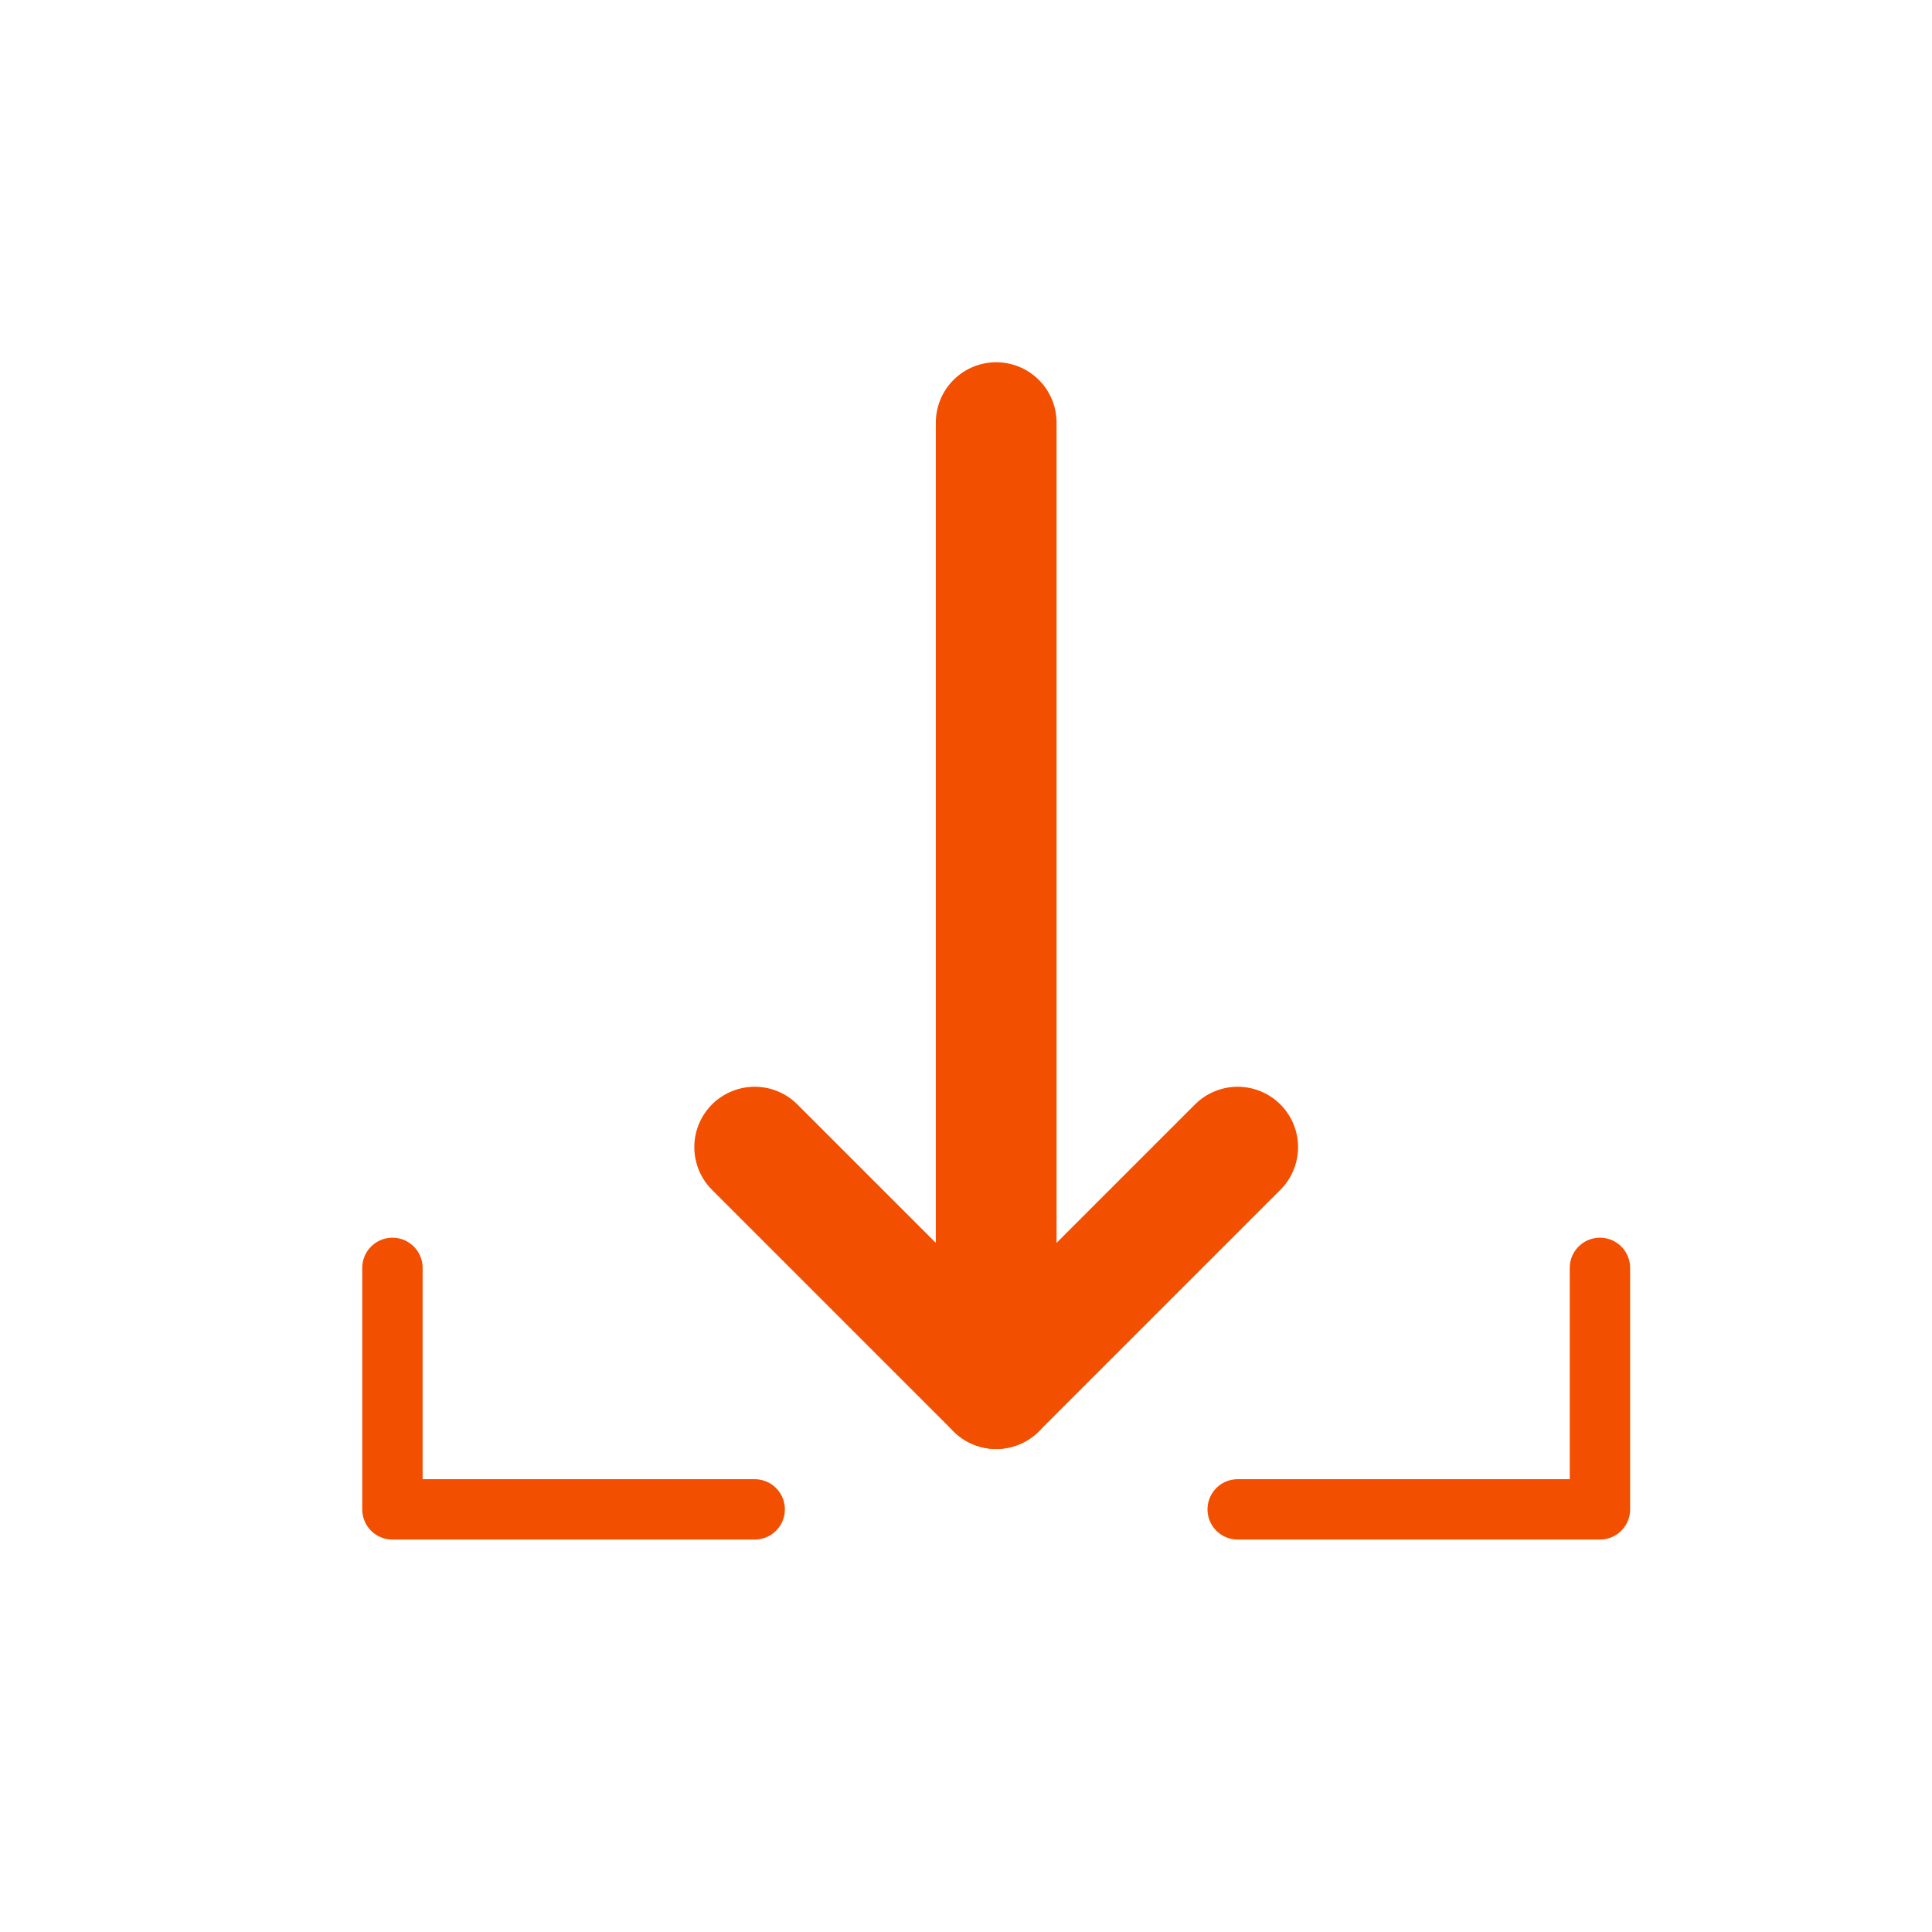
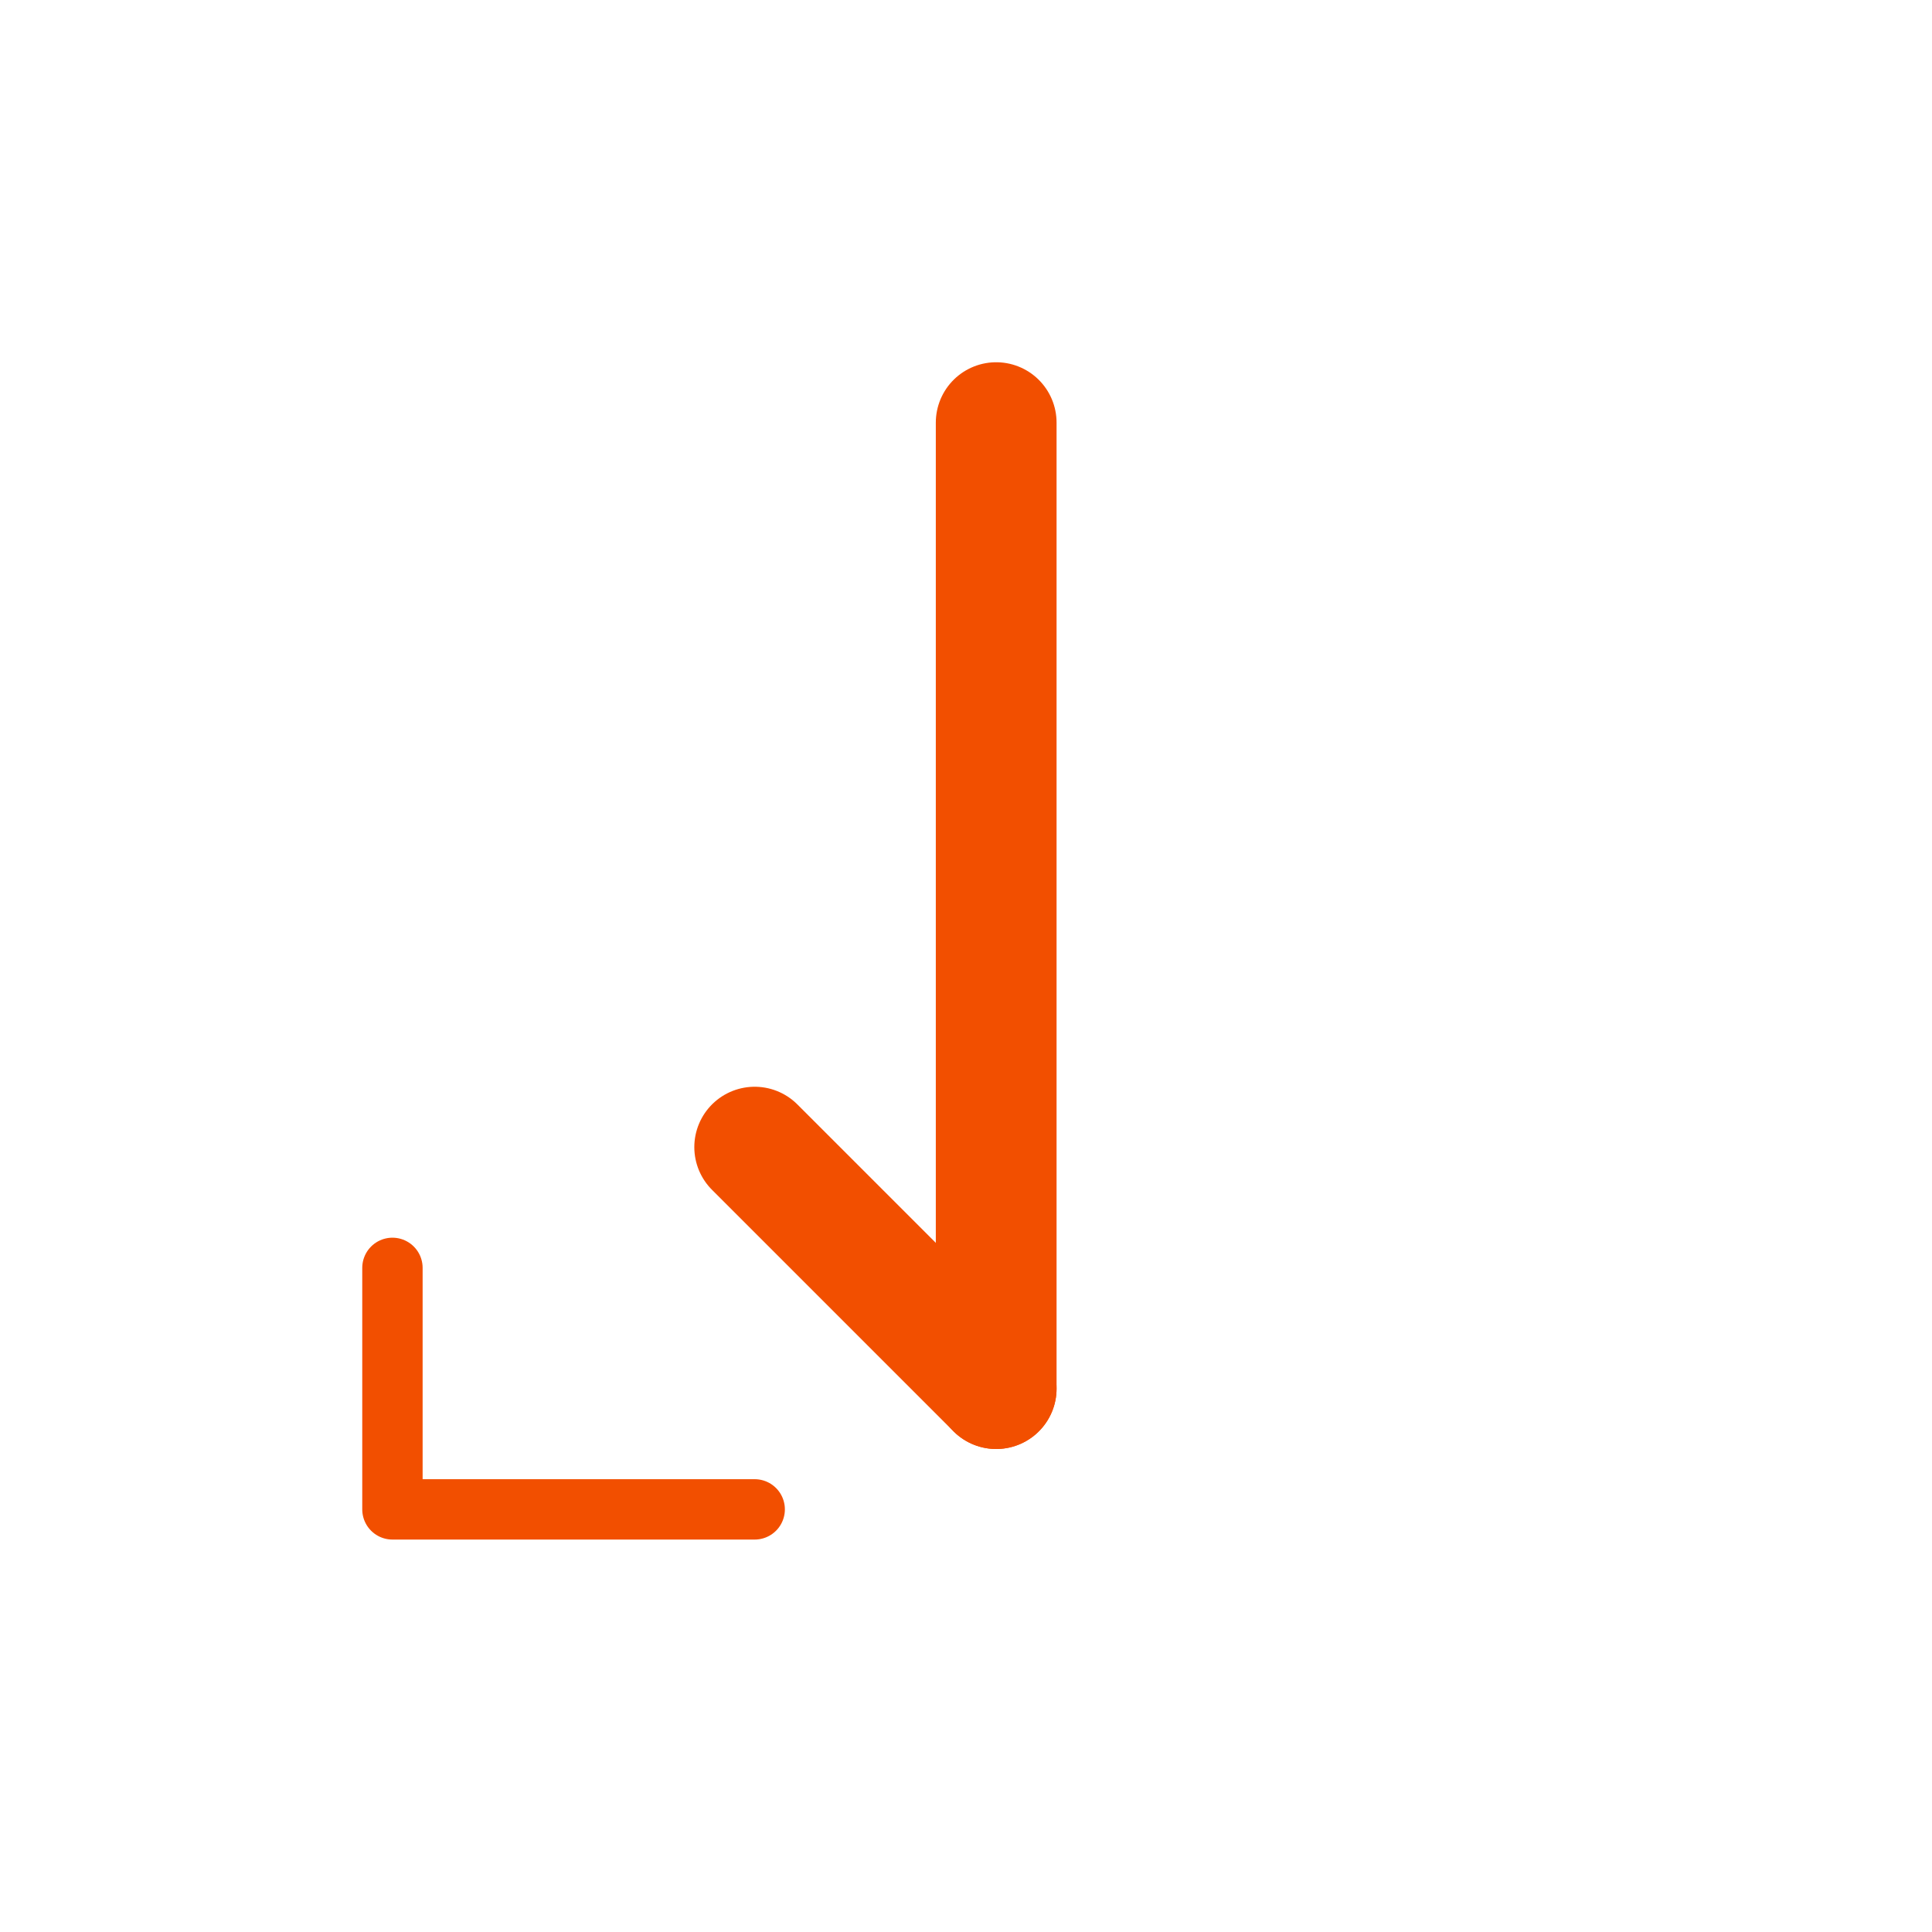
<svg xmlns="http://www.w3.org/2000/svg" width="32" height="32" viewBox="0 0 32 32" fill="none">
  <g id="ICONS/32px/Orange/Kestazeni">
    <g id="Group 9">
      <path id="Stroke 1" d="M16.5 7V23" stroke="#F24F00" stroke-width="2" stroke-linecap="round" stroke-linejoin="round" />
-       <path id="Stroke 3" d="M12.5 19L16.5 23L20.5 19" stroke="#F24F00" stroke-width="2" stroke-linecap="round" stroke-linejoin="round" />
-       <path id="Stroke 5" d="M20.5 25H26.5V21" stroke="#F24F00" stroke-linecap="round" stroke-linejoin="round" />
+       <path id="Stroke 3" d="M12.5 19L16.5 23" stroke="#F24F00" stroke-width="2" stroke-linecap="round" stroke-linejoin="round" />
      <path id="Stroke 7" d="M6.5 21V25H12.5" stroke="#F24F00" stroke-linecap="round" stroke-linejoin="round" />
    </g>
  </g>
</svg>